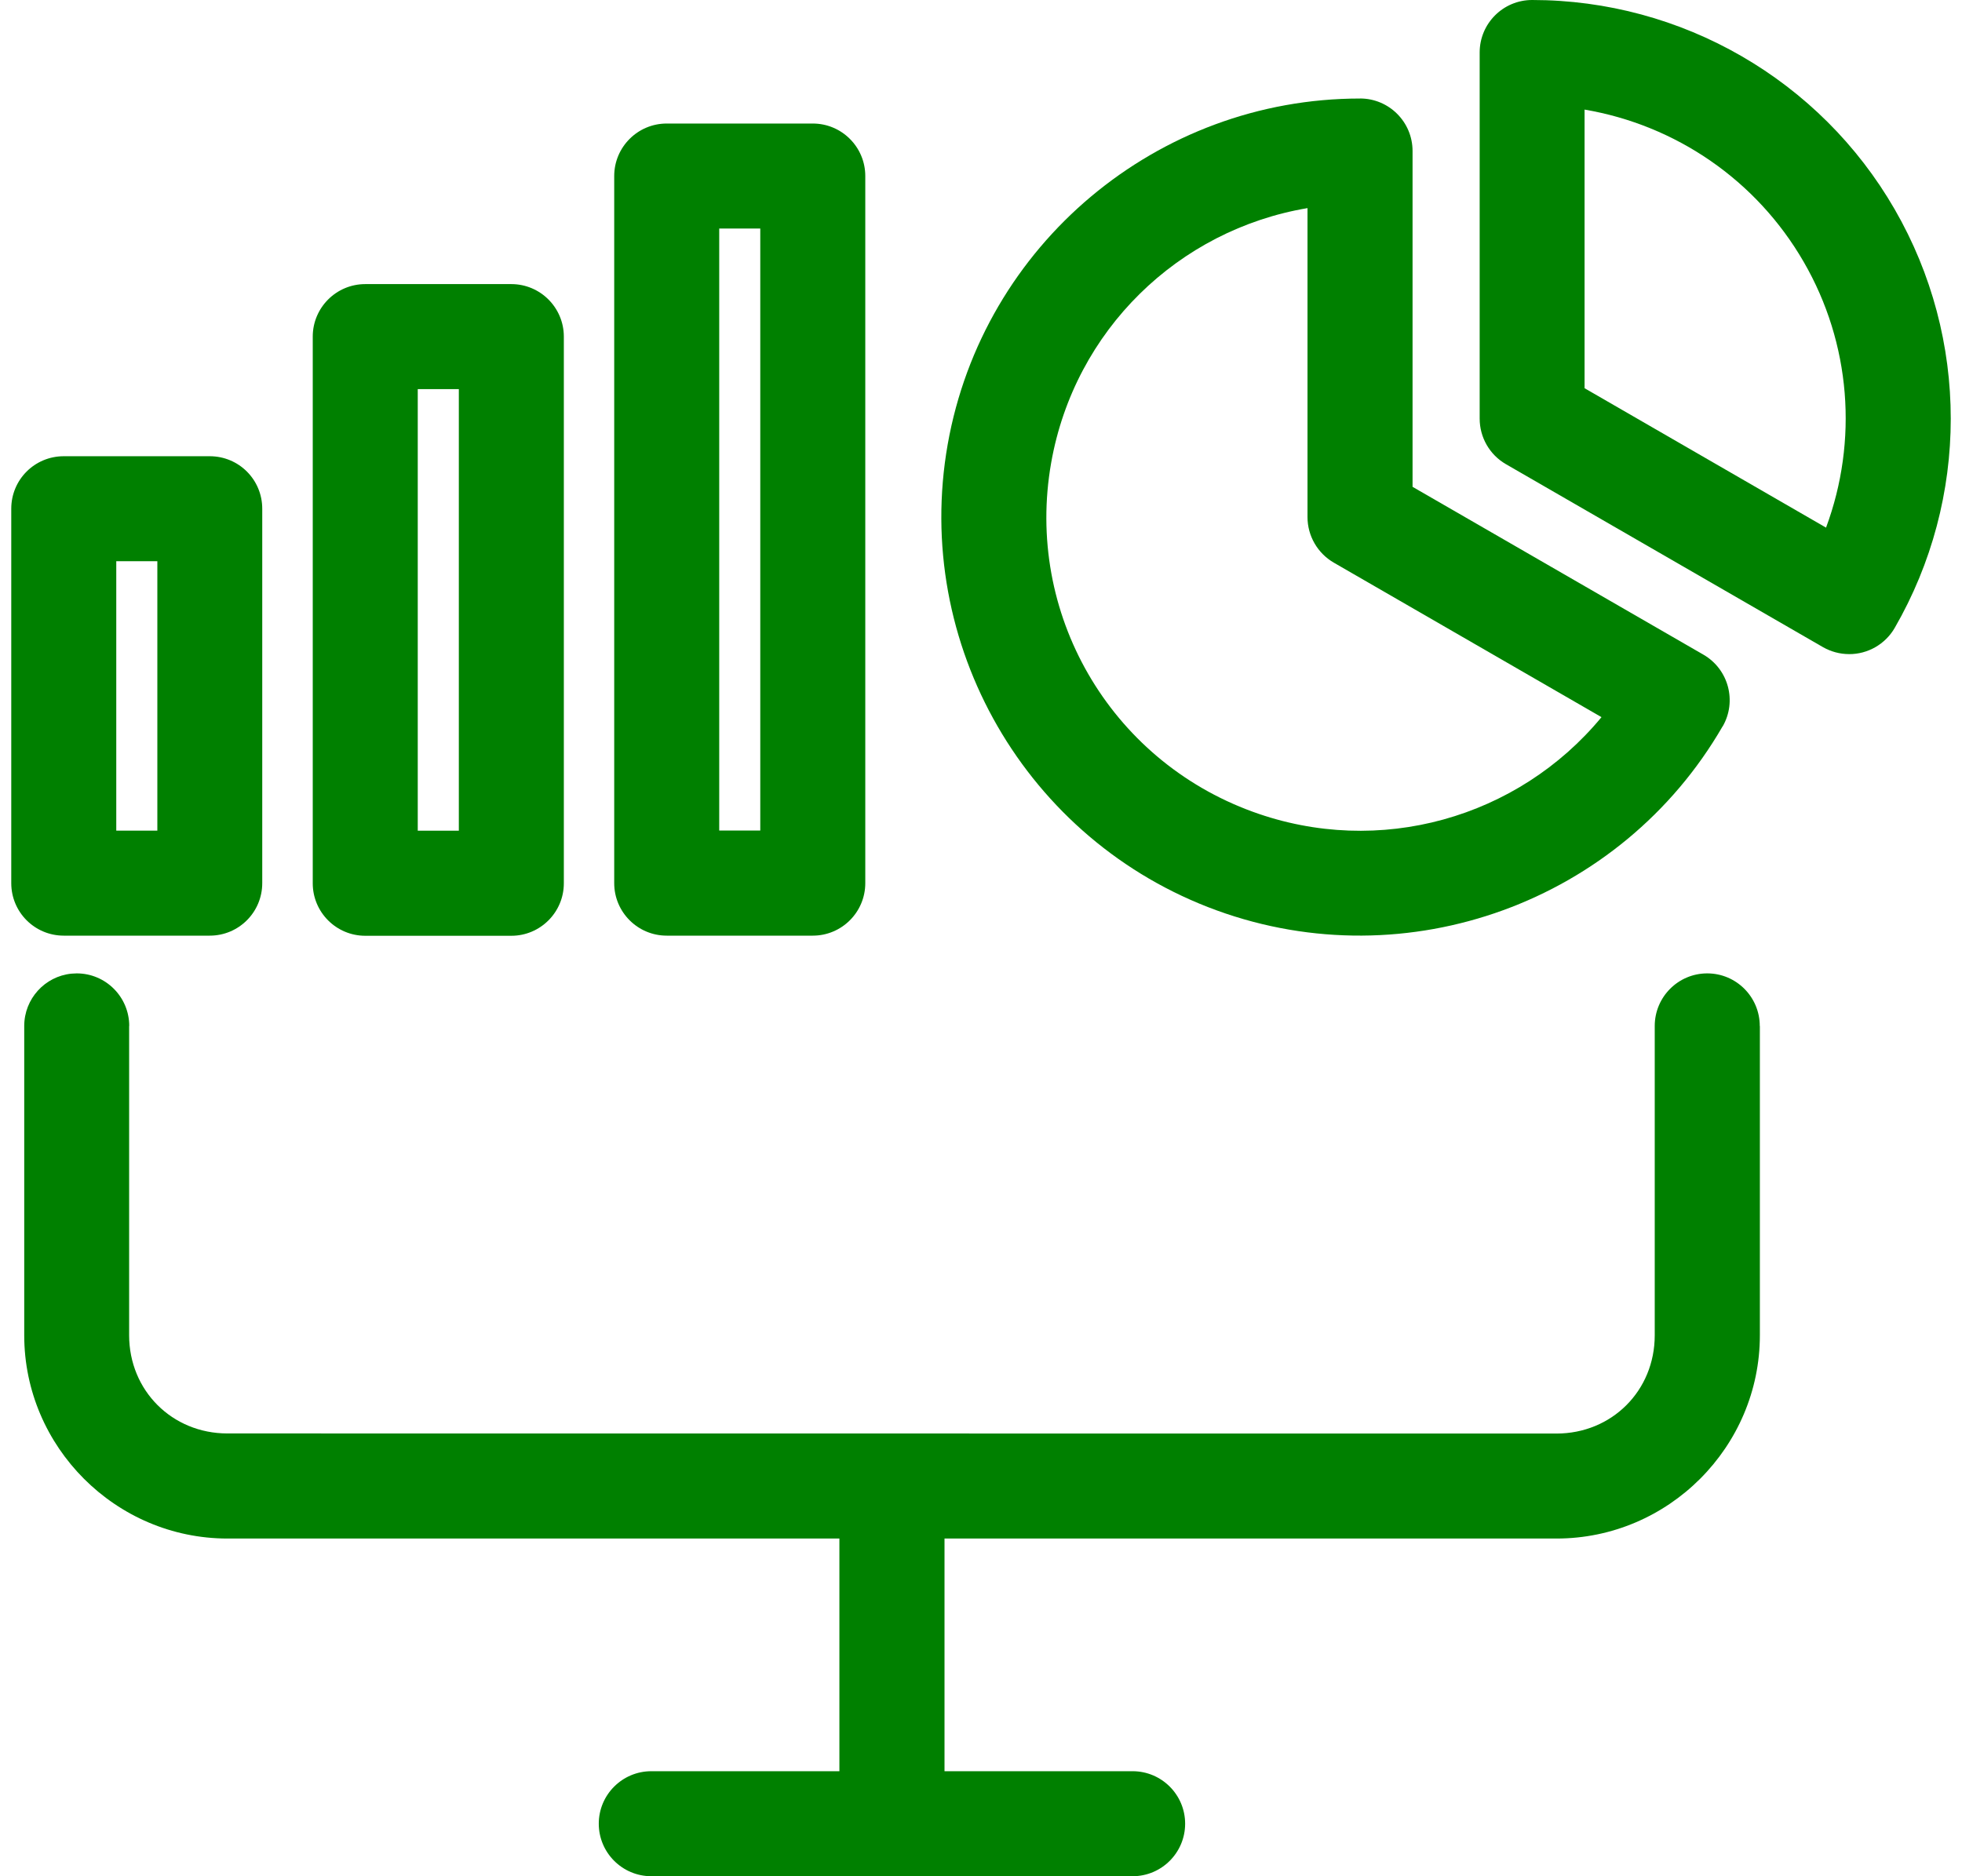
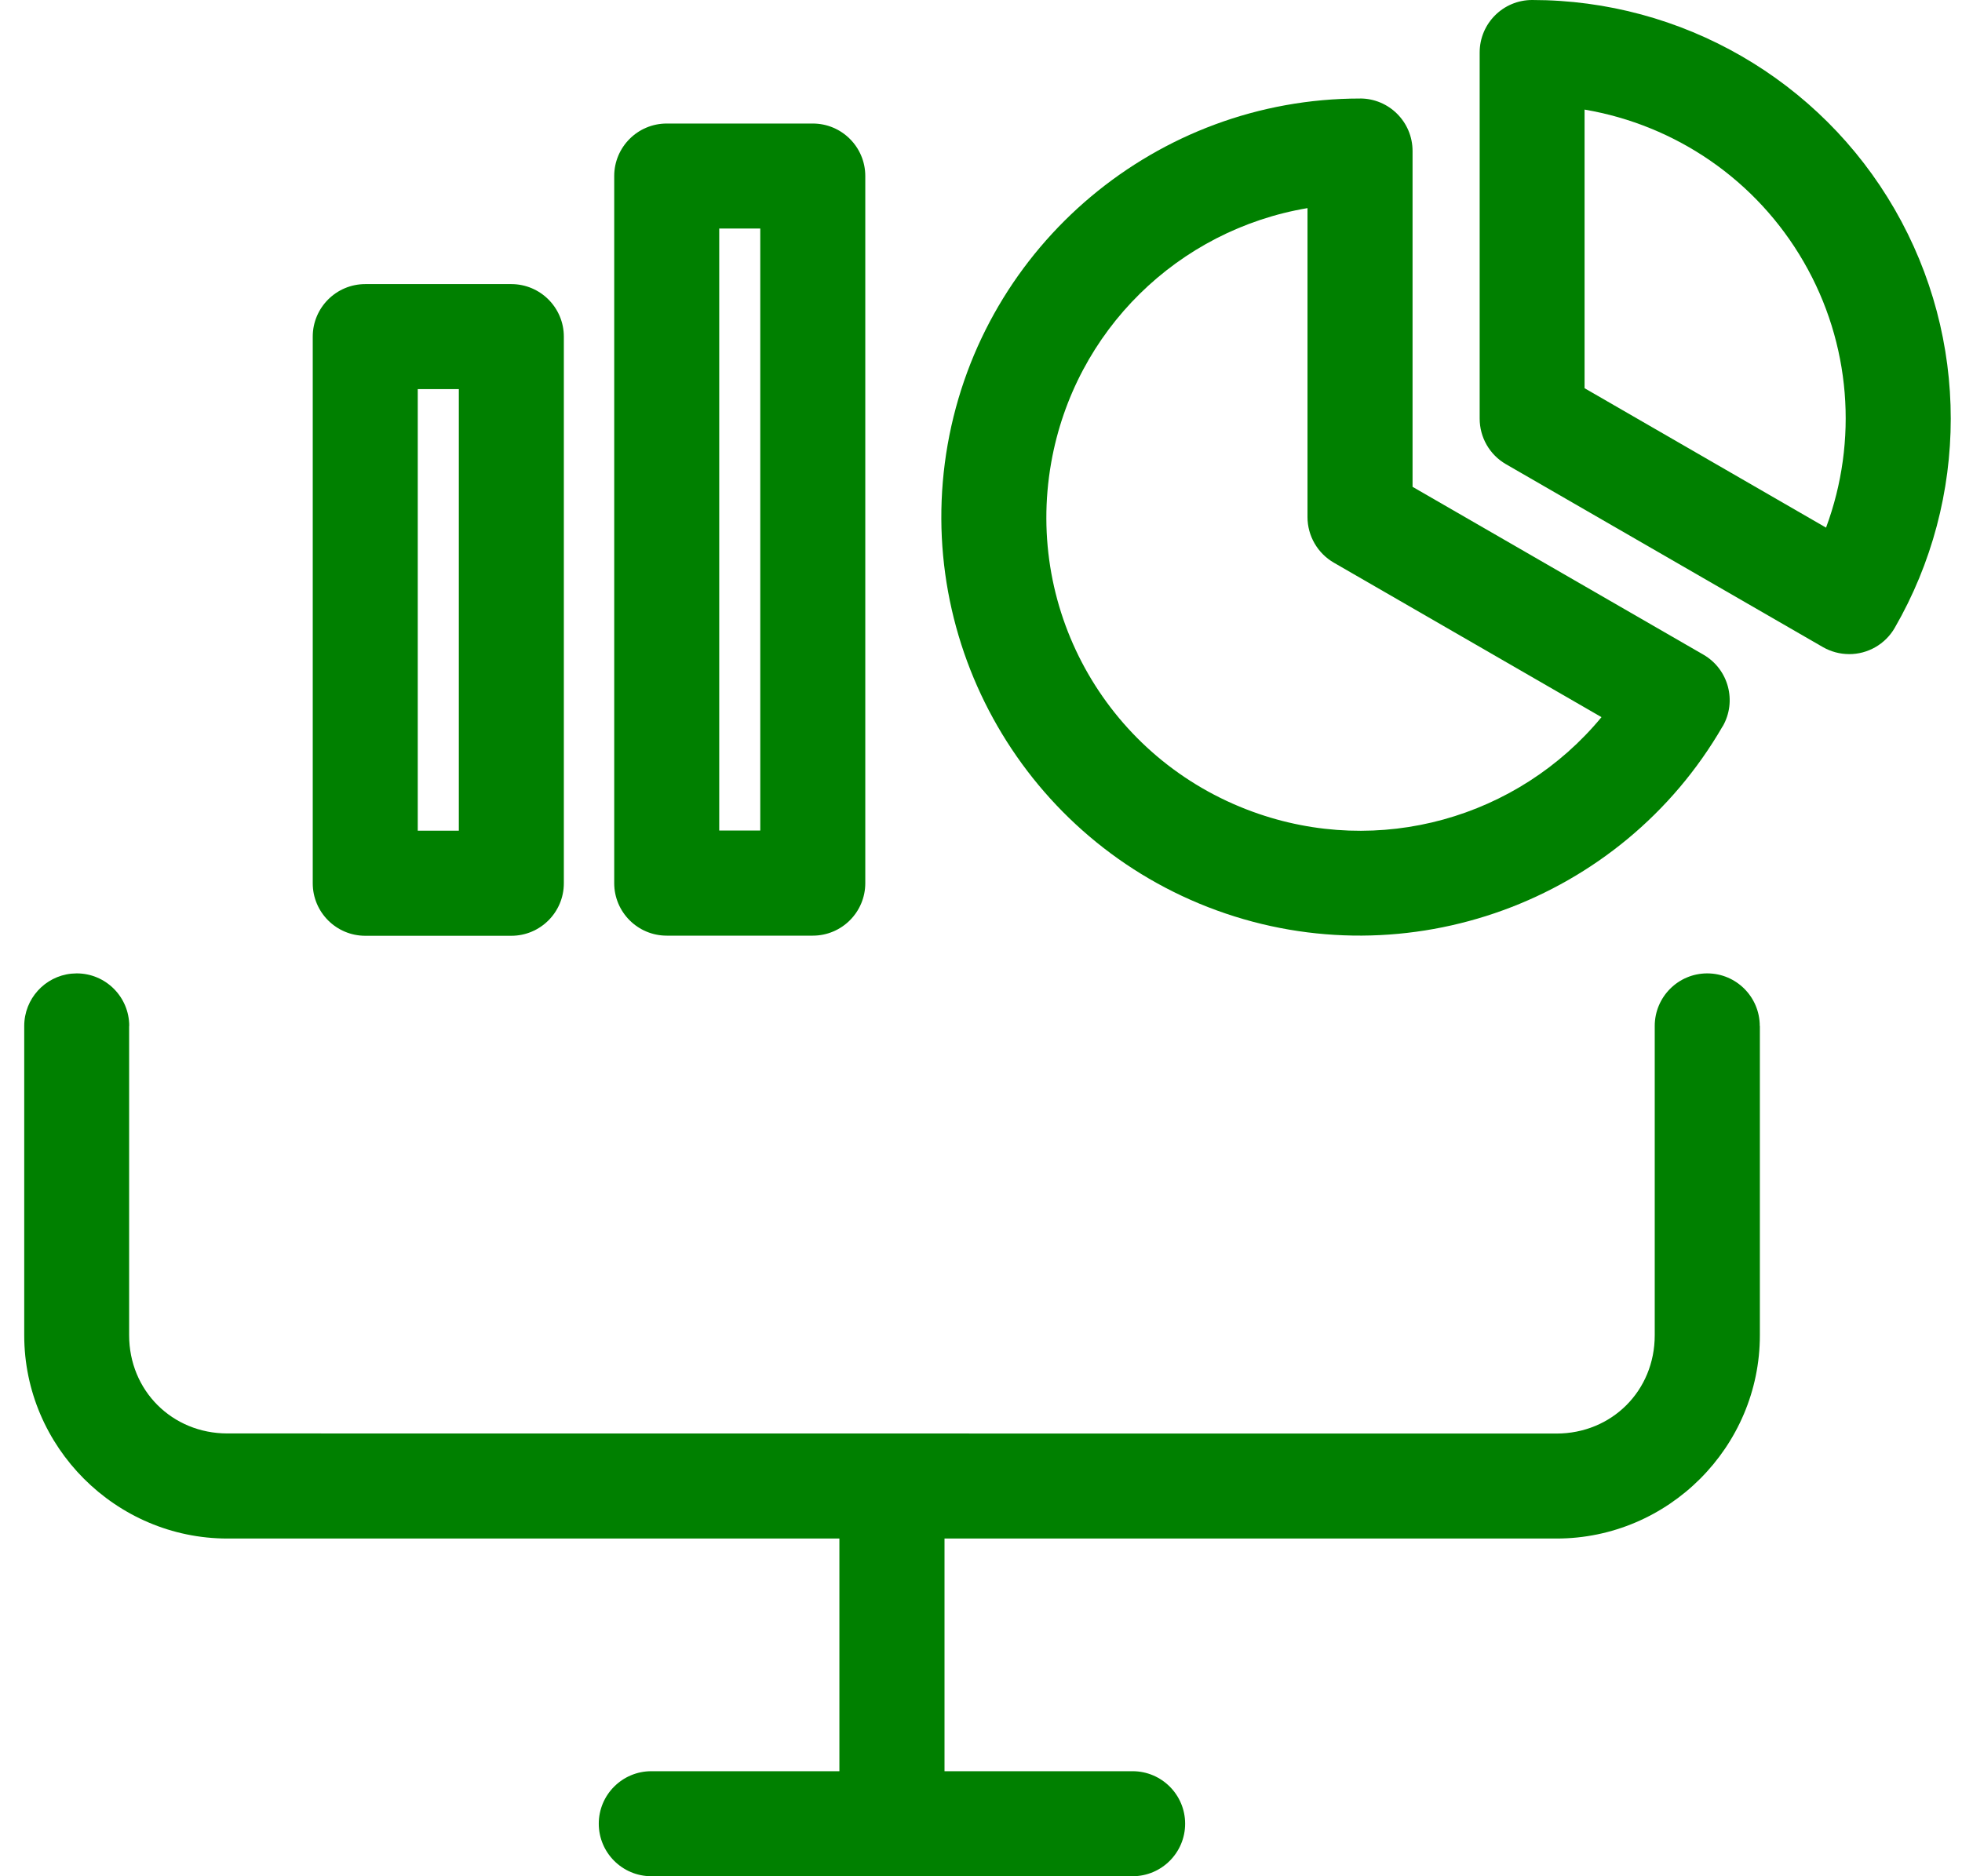
<svg xmlns="http://www.w3.org/2000/svg" width="92" height="88" viewBox="0 0 92 88" fill="none">
  <path d="M80.054 45.654C81.413 45.654 82.517 46.758 82.517 48.122H82.522V62.629C82.521 67.869 78.228 72.161 72.988 72.161H44.289V83.074H53.109C54.468 83.074 55.572 84.177 55.572 85.536C55.572 86.895 54.468 87.999 53.109 87.999H30.54C29.181 87.999 28.077 86.895 28.077 85.536C28.077 84.177 29.181 83.074 30.54 83.074H39.36V72.161H10.668C5.428 72.161 1.136 67.864 1.136 62.629V48.122C1.136 46.843 2.106 45.793 3.347 45.667L3.598 45.654C4.957 45.654 6.06 46.758 6.06 48.122L6.055 48.116V62.624C6.055 65.221 8.071 67.232 10.663 67.232L72.983 67.237C75.581 67.237 77.592 65.226 77.592 62.629V48.122C77.592 46.758 78.695 45.654 80.054 45.654Z" fill="#008000" />
  <path fill-rule="evenodd" clip-rule="evenodd" d="M23.977 13.325C25.336 13.325 26.439 14.429 26.439 15.788V41.428C26.439 42.787 25.335 43.89 23.977 43.89H17.127C15.768 43.89 14.665 42.787 14.665 41.428V15.788C14.665 14.429 15.768 13.325 17.127 13.325H23.977ZM19.589 38.961H21.515V18.25H19.589V38.961Z" fill="#008000" />
-   <path fill-rule="evenodd" clip-rule="evenodd" d="M9.835 21.398C11.199 21.398 12.297 22.496 12.297 23.86V41.422C12.297 42.781 11.199 43.884 9.835 43.884H2.99C1.626 43.884 0.528 42.781 0.528 41.422V23.86C0.528 22.496 1.626 21.398 2.99 21.398H9.835ZM5.452 38.958H7.378V26.322H5.452V38.958Z" fill="#008000" />
  <path fill-rule="evenodd" clip-rule="evenodd" d="M38.112 5.794C39.471 5.794 40.574 6.897 40.574 8.256V41.422C40.574 42.781 39.471 43.884 38.112 43.884H31.263C29.904 43.884 28.801 42.781 28.801 41.422V8.256C28.801 6.897 29.904 5.794 31.263 5.794H38.112ZM33.725 38.954H35.65V10.718H33.725V38.954Z" fill="#008000" />
  <path fill-rule="evenodd" clip-rule="evenodd" d="M63.773 4.619C65.137 4.619 66.236 5.723 66.236 7.082V22.833L79.876 30.706C81.054 31.388 81.455 32.892 80.778 34.07H80.773C76.015 42.304 65.991 45.954 57.055 42.7C48.118 39.446 42.788 30.21 44.438 20.843C46.092 11.476 54.26 4.621 63.773 4.621L63.773 4.619ZM61.31 9.761C55.263 10.779 50.389 15.483 49.291 21.701C48.048 28.747 52.019 35.626 58.743 38.073C64.675 40.234 71.189 38.364 75.096 33.636L62.544 26.39C61.782 25.948 61.311 25.136 61.31 24.254V9.761Z" fill="#008000" />
  <path fill-rule="evenodd" clip-rule="evenodd" d="M71.845 0C78.855 0 85.344 3.746 88.844 9.818C92.349 15.891 92.349 23.377 88.844 29.451C88.402 30.213 87.585 30.685 86.702 30.68L86.703 30.679C86.272 30.679 85.851 30.563 85.48 30.352L70.611 21.769C69.849 21.327 69.383 20.514 69.383 19.632V2.462C69.383 1.103 70.481 0 71.845 0ZM74.302 18.208L85.625 24.747C87.134 20.68 86.793 16.112 84.576 12.281C82.365 8.45 78.579 5.867 74.302 5.14V18.208Z" fill="#008000" />
</svg>